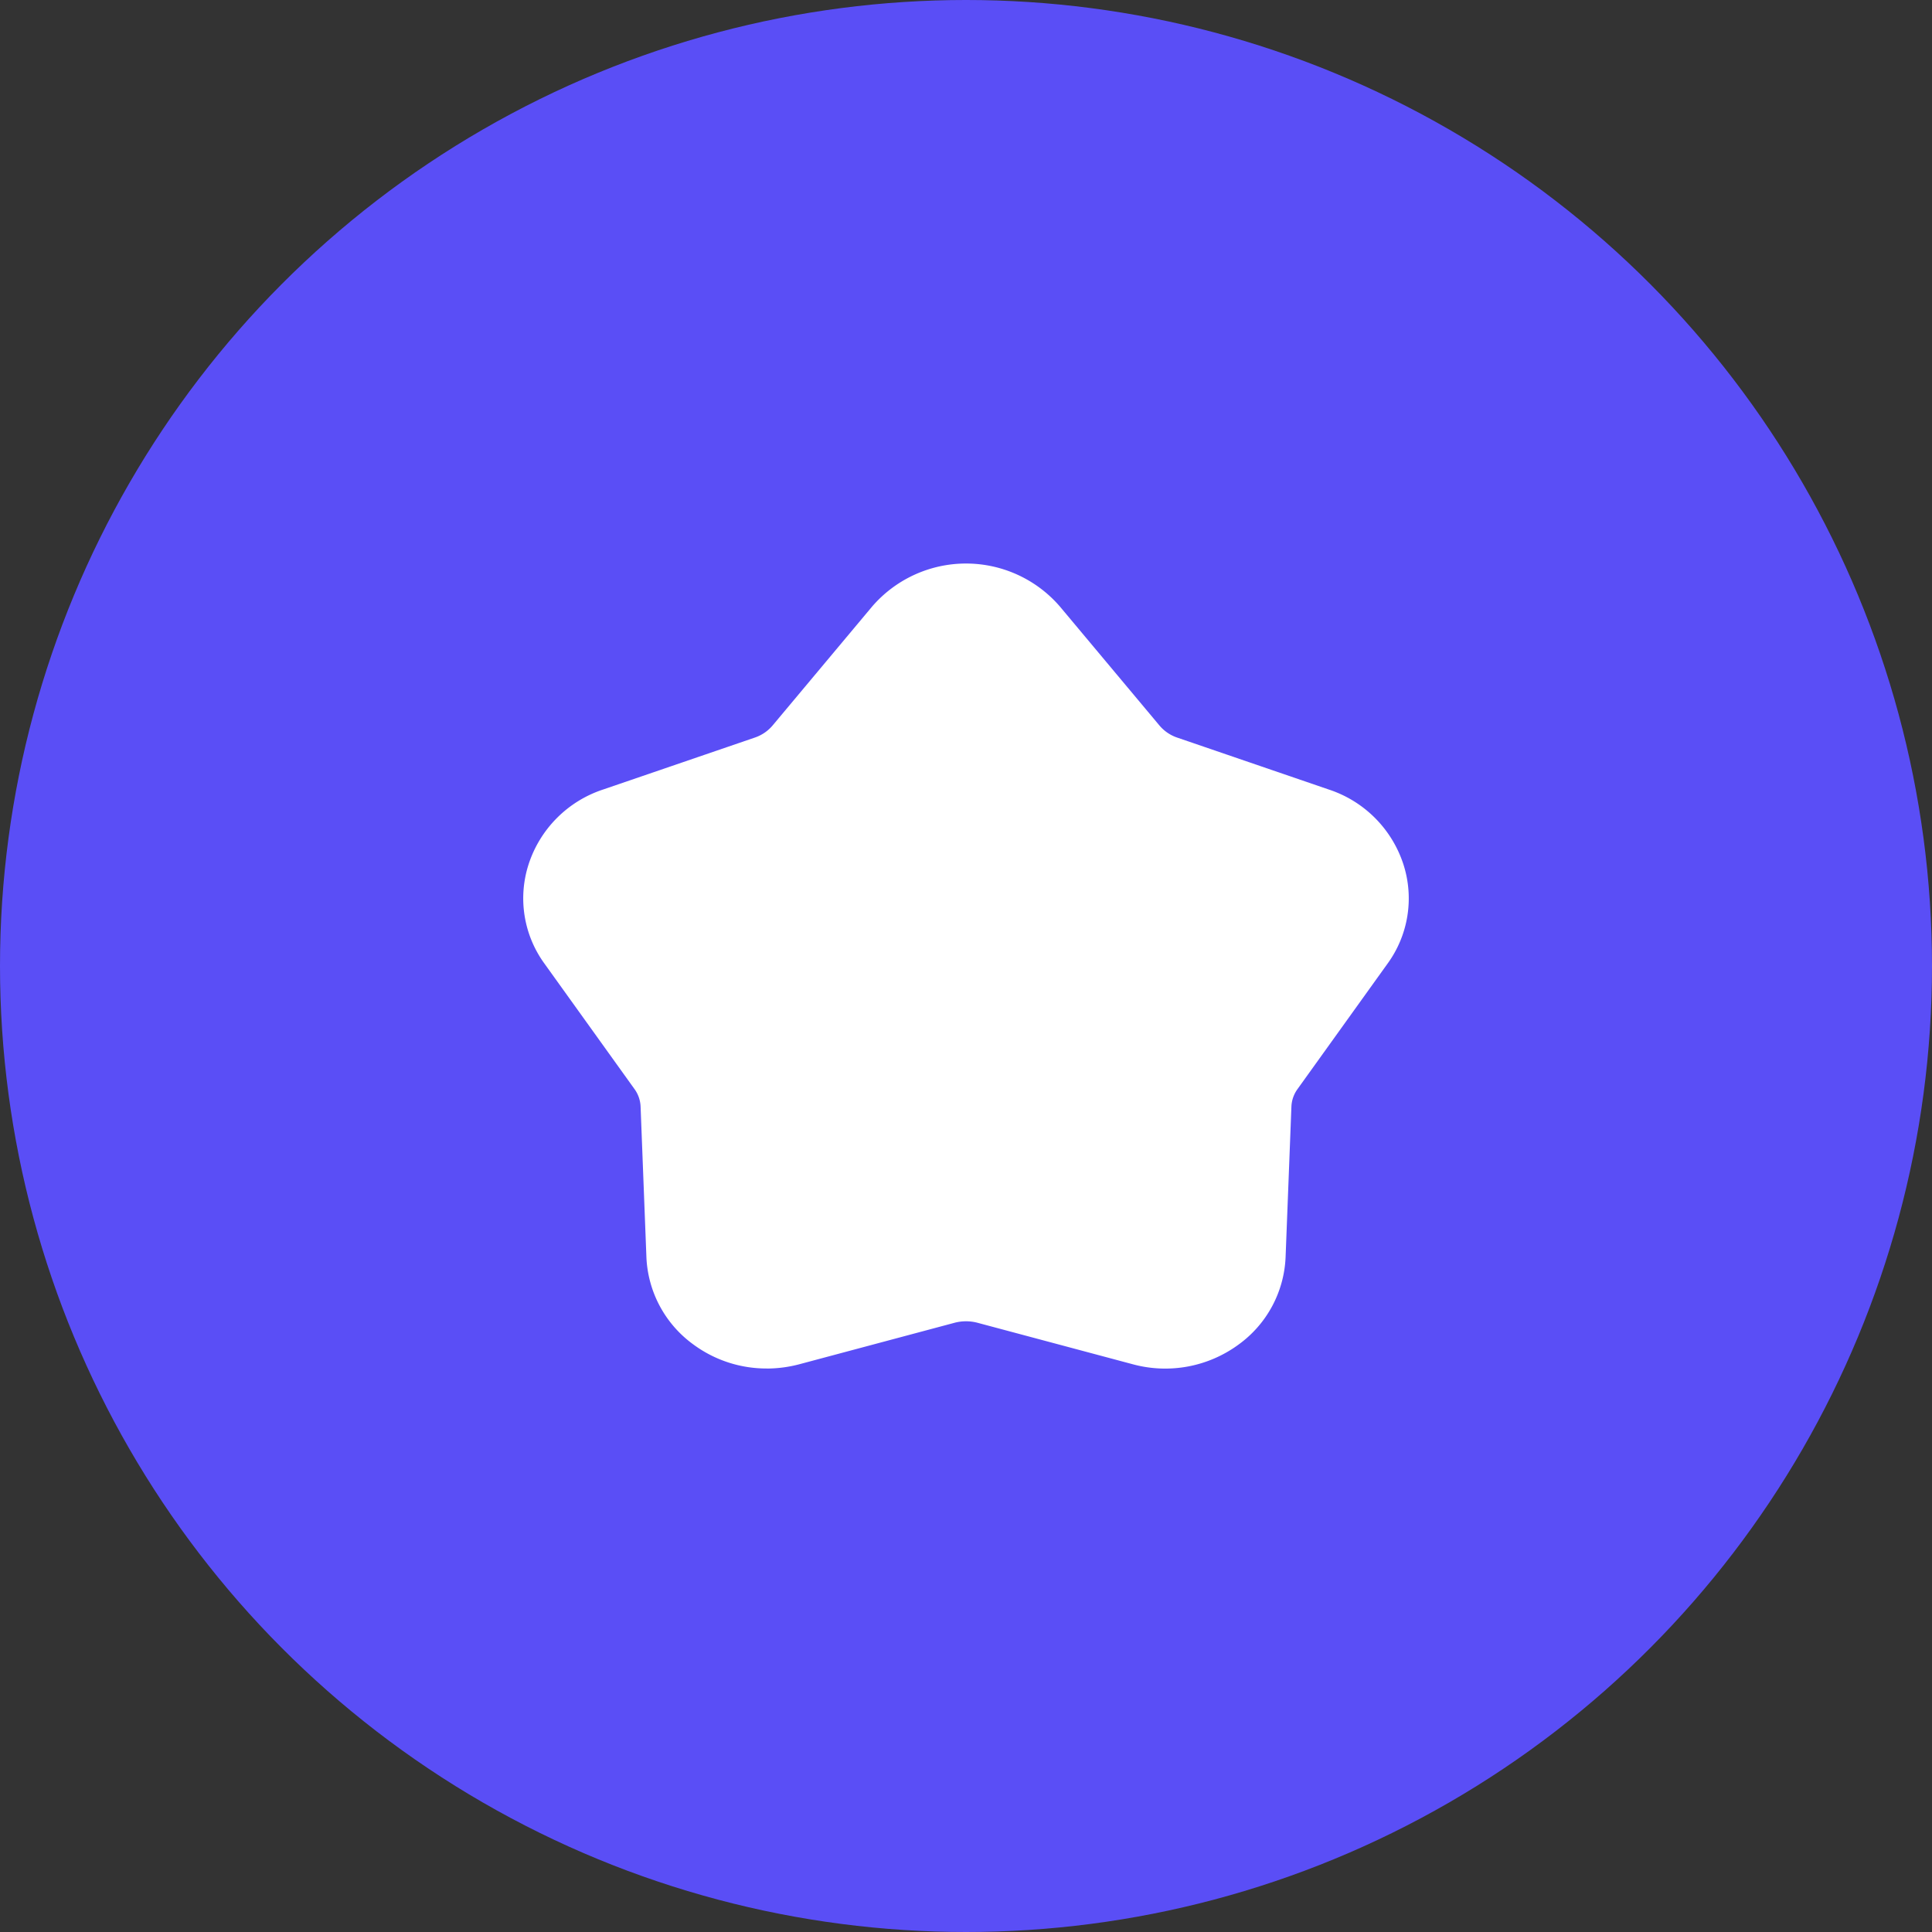
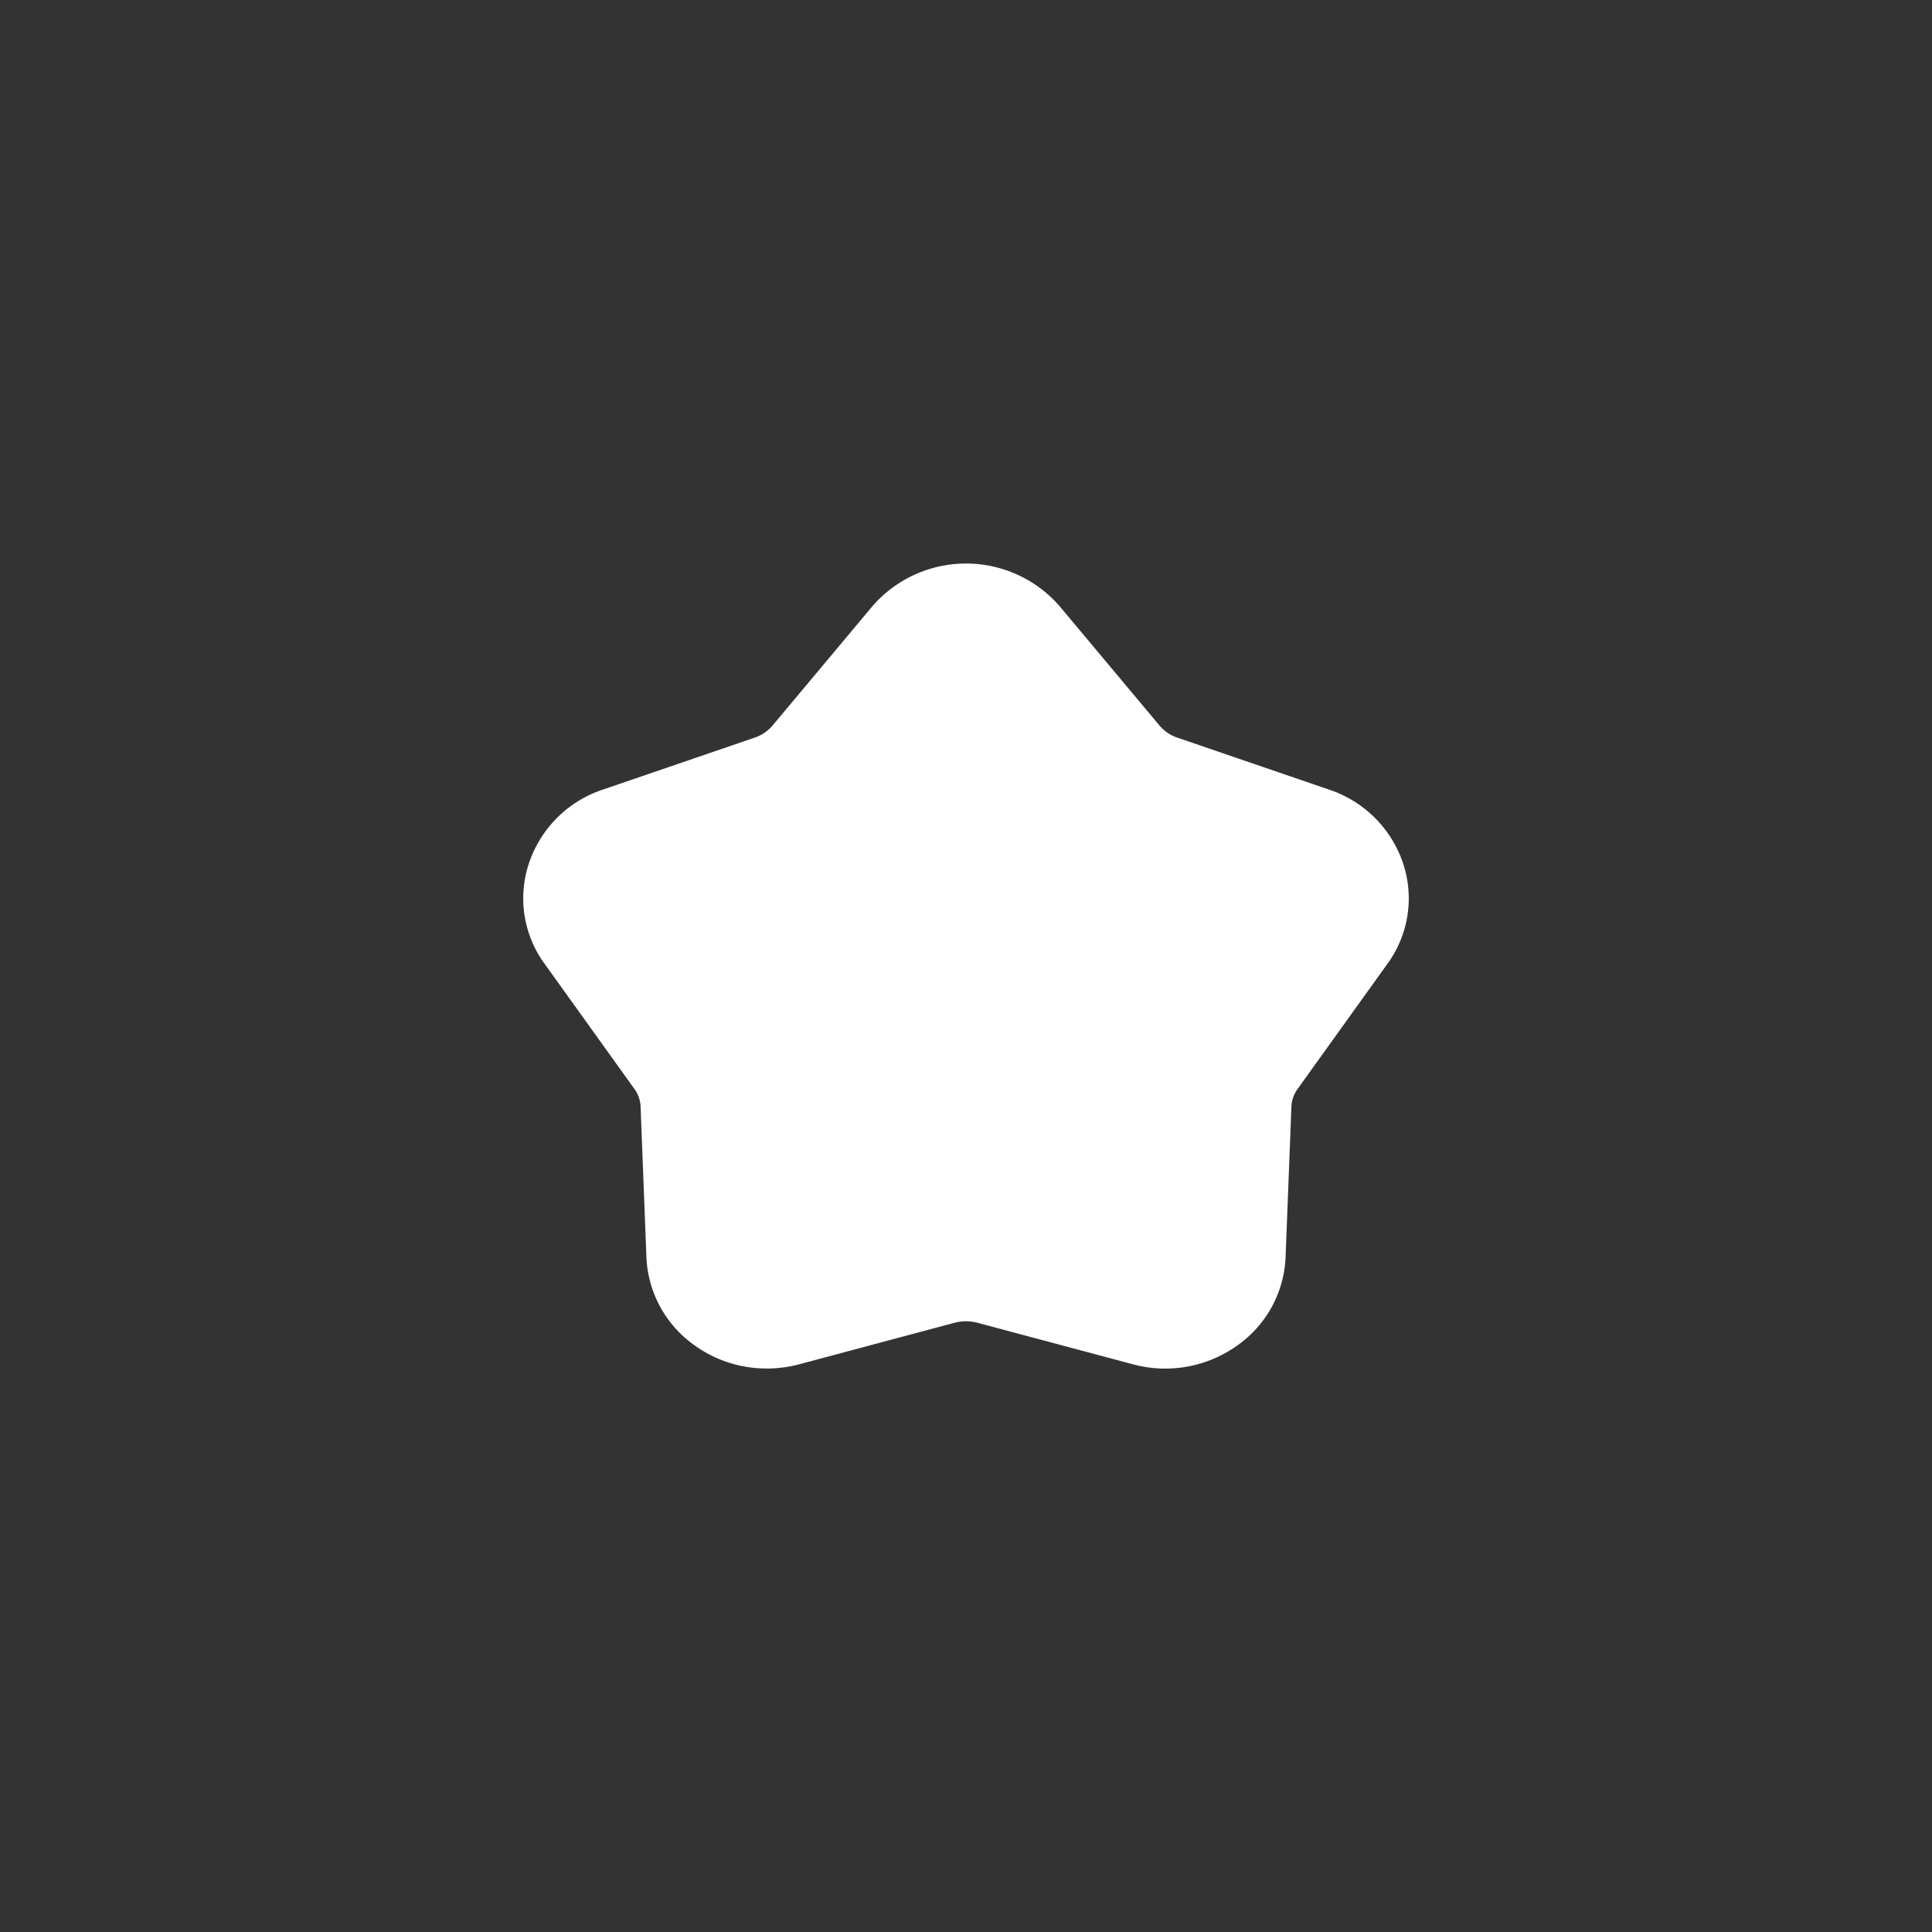
<svg xmlns="http://www.w3.org/2000/svg" id="Layer_2" height="512" viewBox="0 0 48 48" width="512" data-name="Layer 2">
  <rect x="0" y="0" width="48" height="48" fill="#333333" stroke="none" />
-   <circle cx="24" cy="24" fill="#5a4ef6" r="24" />
  <path d="m19.045 34a3.057 3.057 0 0 1 -1.82-.598 2.824 2.824 0 0 1 -1.165-2.166l-.145-3.749a.795.795 0 0 0 -.152-.431l-2.235-3.114a2.755 2.755 0 0 1 -.396-2.466 2.901 2.901 0 0 1 1.856-1.862l3.762-1.288a.996.996 0 0 0 .442-.298l2.471-2.953a3.08 3.08 0 0 1 4.675 0l2.471 2.953a.997.997 0 0 0 .443.299l3.76 1.288a2.901 2.901 0 0 1 1.856 1.862 2.755 2.755 0 0 1 -.396 2.466l-2.235 3.114a.795.795 0 0 0 -.152.431l-.145 3.748a2.824 2.824 0 0 1 -1.165 2.167 3.078 3.078 0 0 1 -2.634.491l-3.851-1.029a1.115 1.115 0 0 0 -.578 0l-3.851 1.029a3.17 3.17 0 0 1 -.815.107z" fill="#fff" />
</svg>